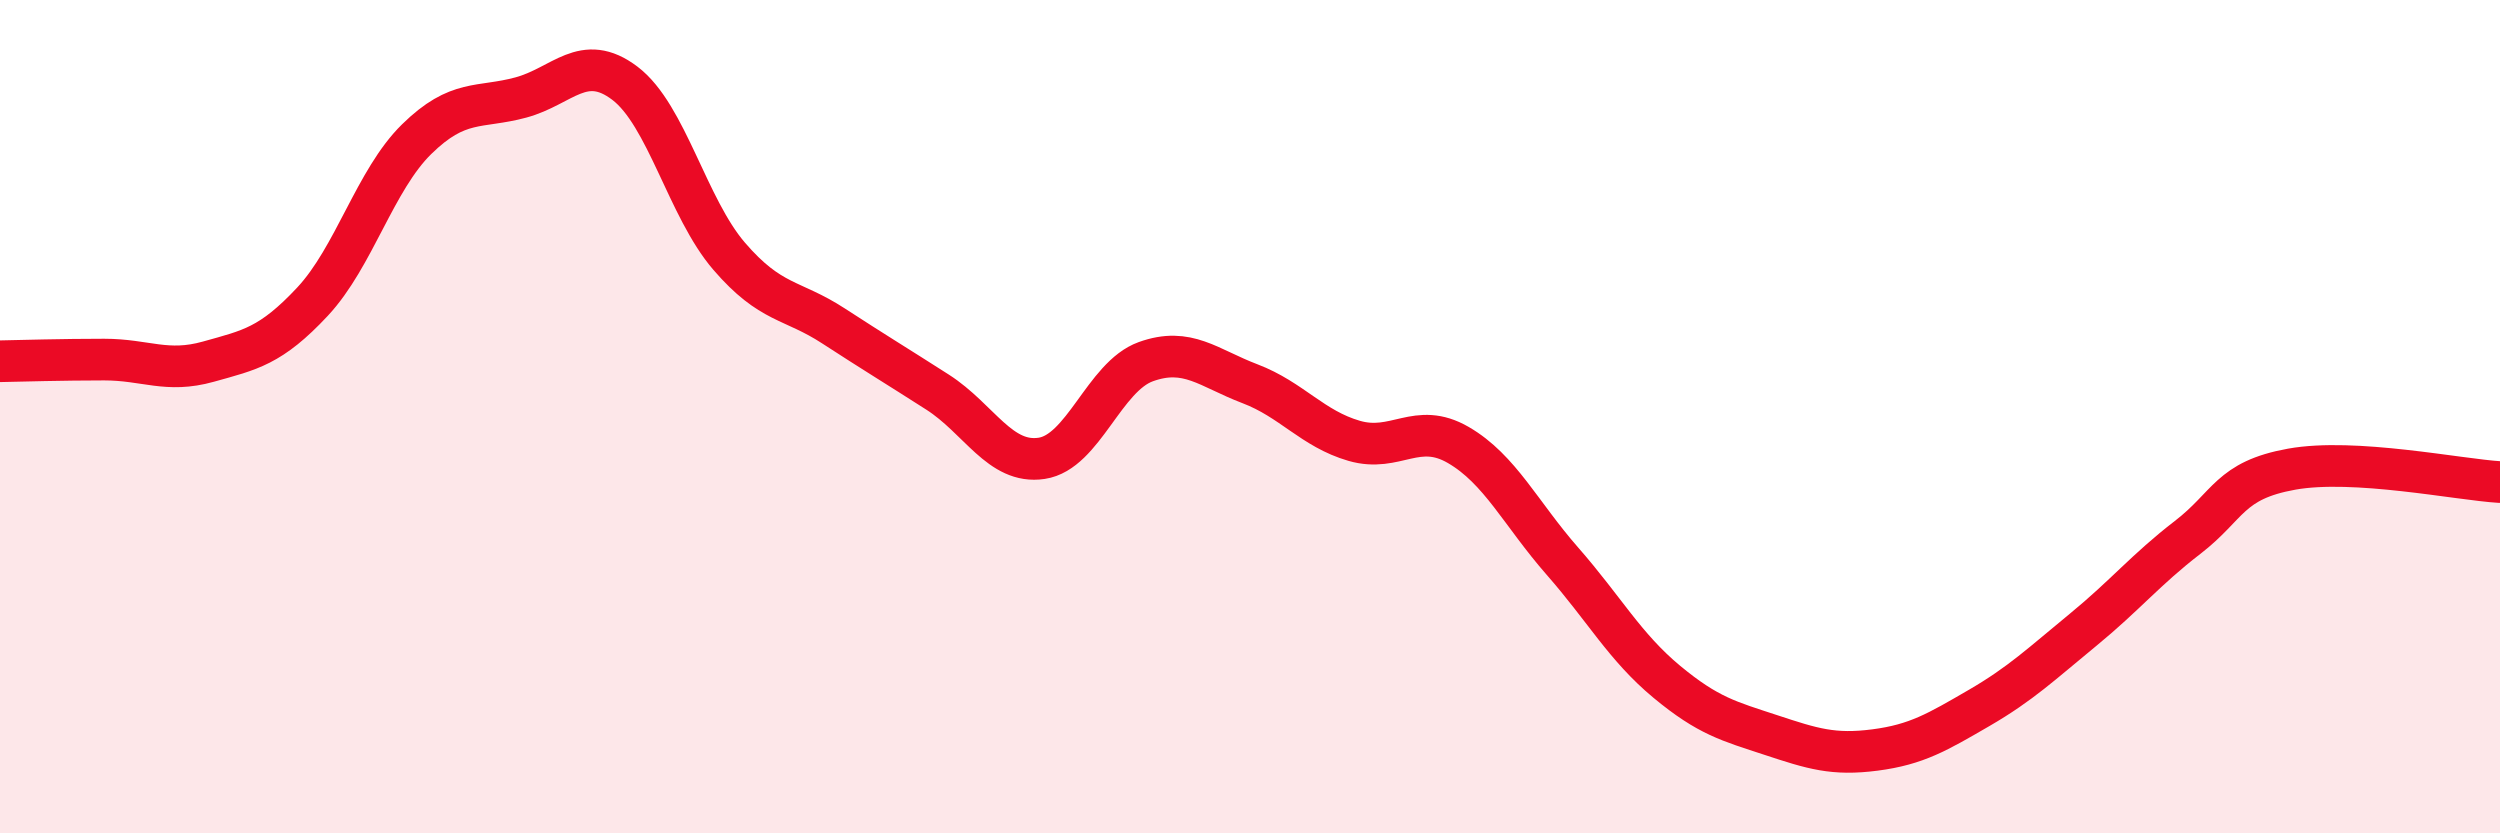
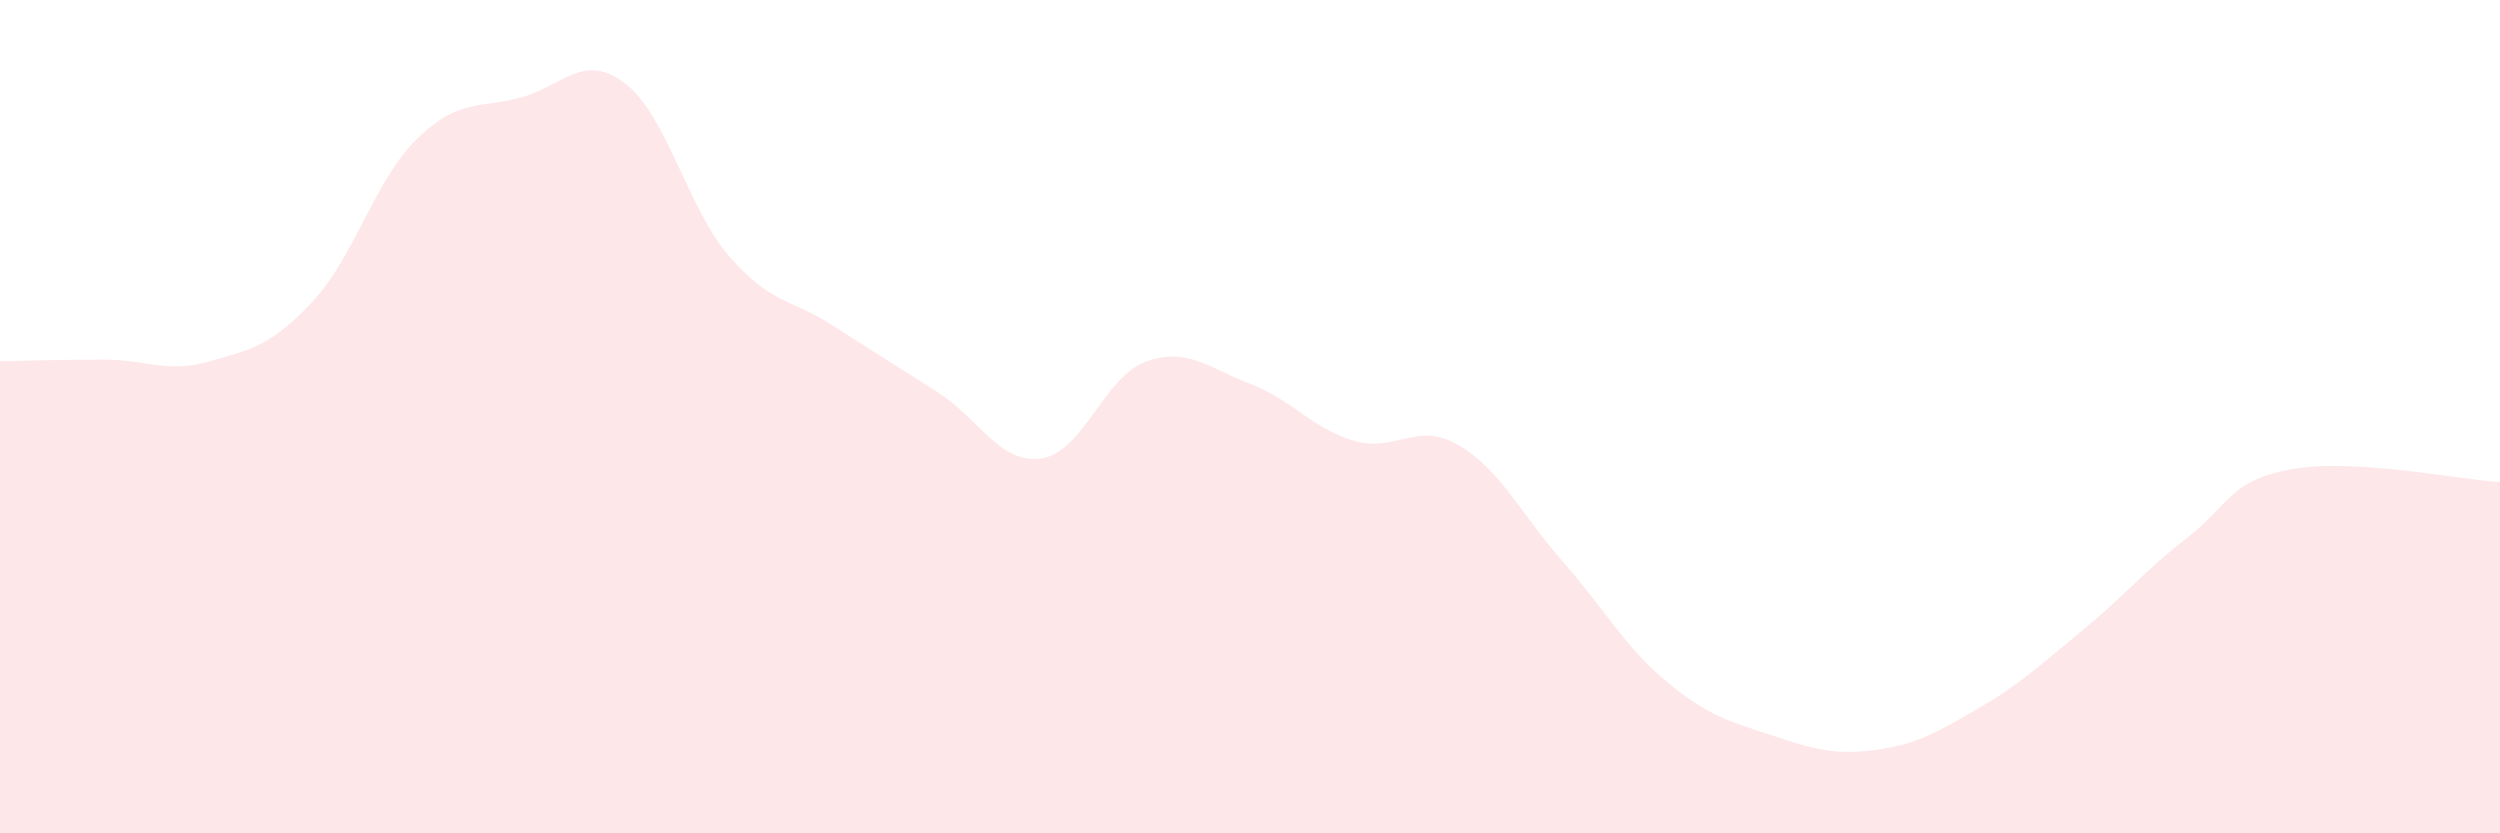
<svg xmlns="http://www.w3.org/2000/svg" width="60" height="20" viewBox="0 0 60 20">
  <path d="M 0,8.67 C 0.5,8.66 1.5,8.63 2.5,8.63 C 3.5,8.63 4,8.96 5,8.68 C 6,8.4 6.5,8.31 7.5,7.24 C 8.5,6.17 9,4.32 10,3.34 C 11,2.36 11.5,2.61 12.5,2.34 C 13.5,2.07 14,1.24 15,2 C 16,2.76 16.5,4.99 17.5,6.15 C 18.5,7.31 19,7.17 20,7.82 C 21,8.47 21.5,8.77 22.5,9.41 C 23.5,10.05 24,11.15 25,11 C 26,10.85 26.5,9.04 27.5,8.68 C 28.5,8.32 29,8.83 30,9.21 C 31,9.59 31.5,10.29 32.5,10.58 C 33.5,10.87 34,10.1 35,10.68 C 36,11.26 36.5,12.33 37.5,13.47 C 38.5,14.61 39,15.53 40,16.36 C 41,17.19 41.5,17.31 42.5,17.64 C 43.5,17.97 44,18.13 45,18 C 46,17.87 46.5,17.57 47.5,16.99 C 48.5,16.41 49,15.93 50,15.11 C 51,14.29 51.5,13.67 52.5,12.9 C 53.5,12.13 53.5,11.53 55,11.26 C 56.5,10.99 59,11.51 60,11.57L60 20L0 20Z" fill="#EB0A25" opacity="0.1" stroke-linecap="round" stroke-linejoin="round" />
-   <path d="M 0,8.67 C 0.5,8.66 1.5,8.63 2.5,8.63 C 3.5,8.63 4,8.96 5,8.68 C 6,8.4 6.5,8.31 7.5,7.24 C 8.5,6.17 9,4.32 10,3.34 C 11,2.36 11.5,2.61 12.5,2.34 C 13.5,2.07 14,1.24 15,2 C 16,2.76 16.5,4.99 17.5,6.15 C 18.5,7.31 19,7.17 20,7.82 C 21,8.47 21.5,8.77 22.5,9.41 C 23.5,10.05 24,11.15 25,11 C 26,10.85 26.5,9.04 27.5,8.68 C 28.5,8.32 29,8.83 30,9.21 C 31,9.59 31.5,10.29 32.5,10.58 C 33.5,10.87 34,10.1 35,10.68 C 36,11.26 36.5,12.33 37.5,13.47 C 38.5,14.61 39,15.53 40,16.36 C 41,17.19 41.5,17.31 42.5,17.64 C 43.5,17.97 44,18.13 45,18 C 46,17.87 46.5,17.57 47.5,16.99 C 48.5,16.41 49,15.93 50,15.11 C 51,14.29 51.5,13.67 52.5,12.9 C 53.5,12.13 53.5,11.53 55,11.26 C 56.5,10.99 59,11.51 60,11.57" stroke="#EB0A25" stroke-width="1" fill="none" stroke-linecap="round" stroke-linejoin="round" />
</svg>